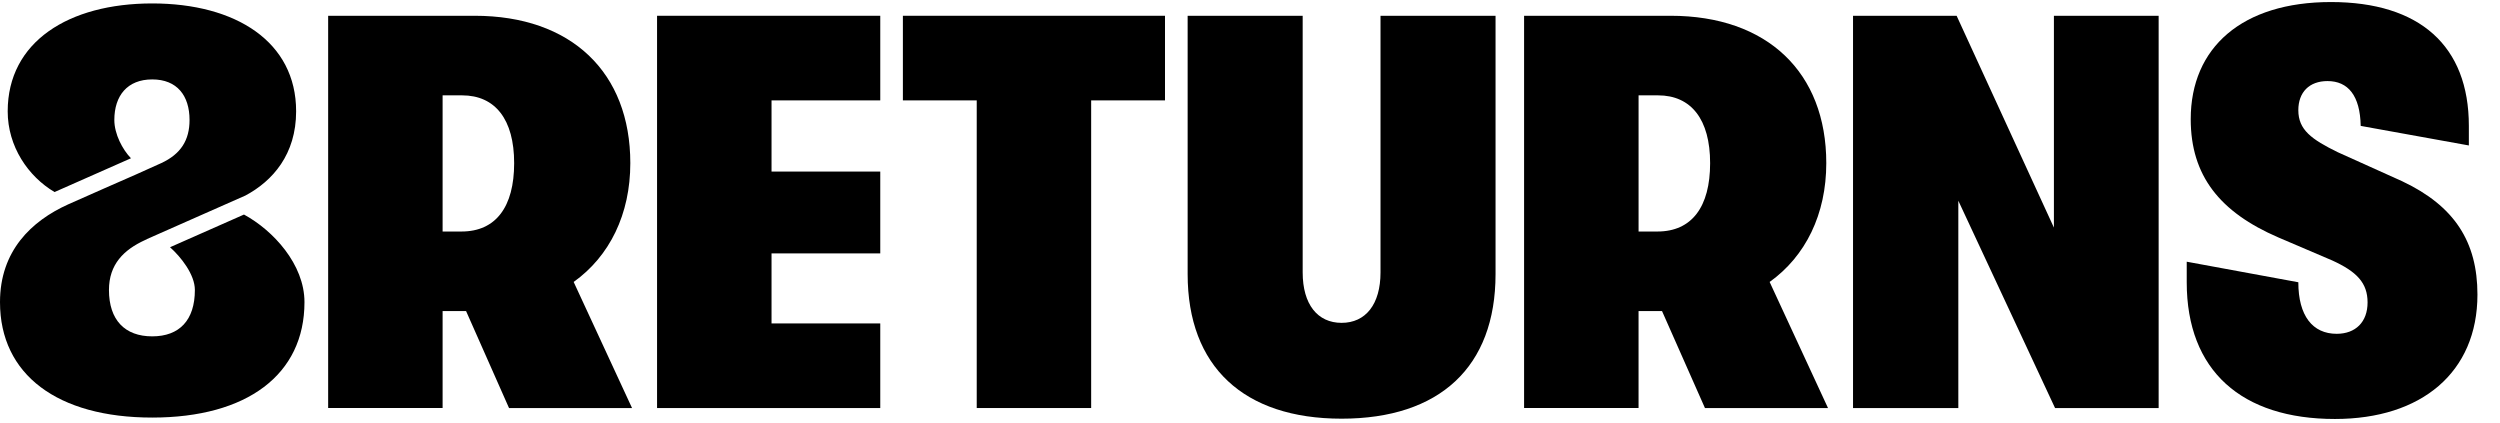
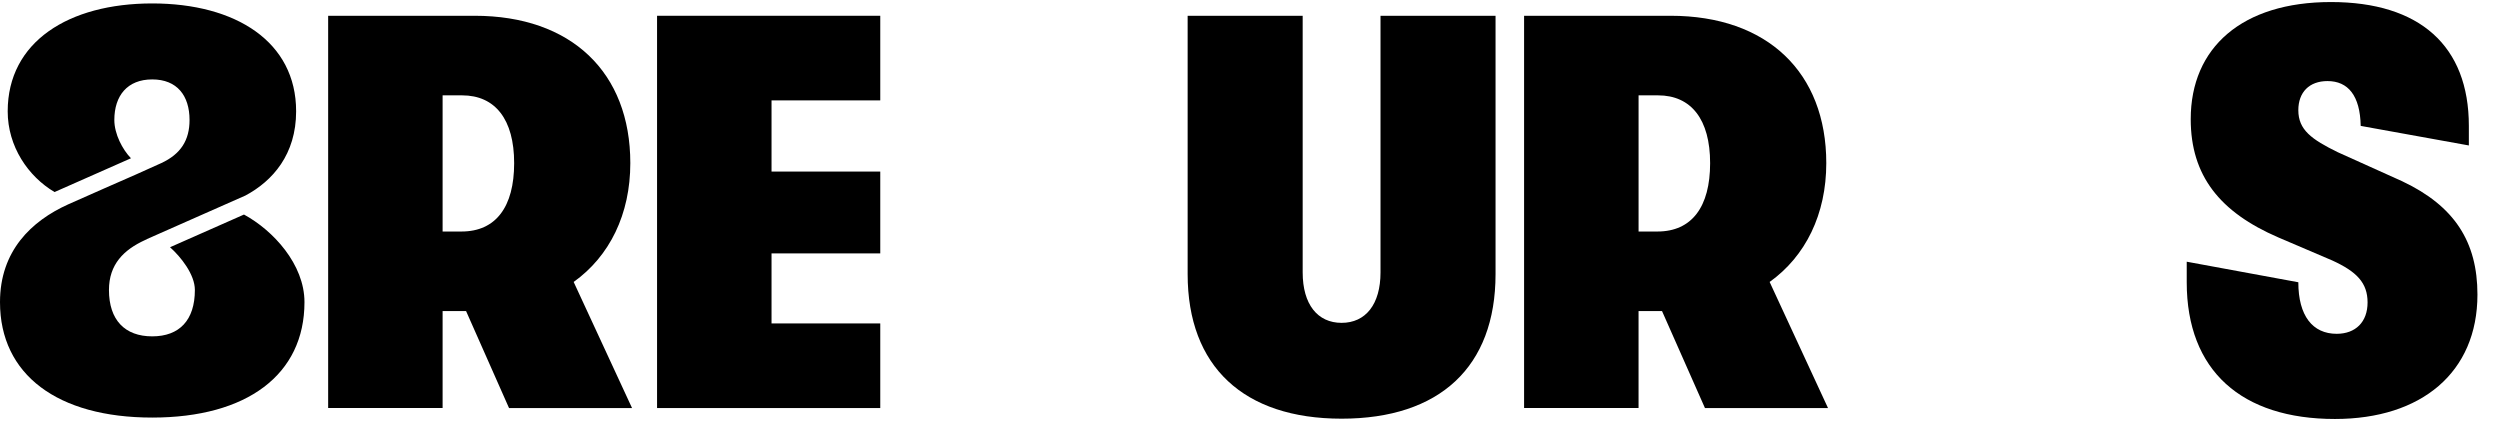
<svg xmlns="http://www.w3.org/2000/svg" width="142" height="24" viewBox="0 0 142 24" fill="none">
  <path d="M28.912 23.176L26.473 17.669H25.14V23.176H18.639V0.896H26.961C32.455 0.896 35.802 4.111 35.802 9.267C35.802 12.163 34.632 14.551 32.584 16.015L35.9 23.177H28.912V23.176ZM25.14 5.415V13.15H26.214C28.164 13.15 29.204 11.75 29.204 9.267C29.204 6.785 28.131 5.416 26.246 5.416H25.142L25.14 5.415Z" fill="black" />
  <path d="M37.321 23.176V0.896H49.999V5.702H43.823V9.745H49.999V14.393H43.823V18.371H49.999V23.177H37.321V23.176Z" fill="black" />
-   <path d="M55.478 23.176V5.702H51.284V0.896H66.172V5.702H61.978V23.176H55.477H55.478Z" fill="black" />
  <path d="M67.458 15.57V0.896H73.992V15.474C73.992 17.288 74.837 18.338 76.203 18.338C77.568 18.338 78.413 17.287 78.413 15.474V0.896H84.947V15.57C84.947 20.853 81.762 23.781 76.203 23.781C70.644 23.781 67.458 20.822 67.458 15.57Z" fill="black" />
  <path d="M96.841 23.176L94.403 17.669H93.07V23.176H86.568V0.896H94.891C100.384 0.896 103.733 4.111 103.733 9.267C103.733 12.163 102.562 14.551 100.515 16.015L103.831 23.177H96.842L96.841 23.176ZM93.071 5.415V13.15H94.144C96.095 13.15 97.135 11.75 97.135 9.267C97.135 6.785 96.061 5.416 94.177 5.416H93.071V5.415Z" fill="black" />
-   <path d="M105.252 23.176V0.896H111.136L116.662 12.928V0.896H122.611V23.177H116.727L111.233 11.401V23.177H105.252V23.176Z" fill="black" />
  <path d="M136.461 10.302L132.788 8.647C131.292 7.914 130.545 7.374 130.545 6.259C130.545 5.241 131.163 4.605 132.202 4.605C133.372 4.605 134.055 5.432 134.088 7.151L140.231 8.262V7.151C140.231 2.599 137.435 0.116 132.397 0.116C127.358 0.116 124.433 2.694 124.433 6.769C124.433 9.984 126.091 12.053 129.407 13.485L132.462 14.79C133.86 15.427 134.478 16.063 134.478 17.178C134.478 18.292 133.795 18.96 132.723 18.96C131.357 18.96 130.545 17.941 130.545 16.032L124.206 14.865V16.032C124.206 21.062 127.327 23.798 132.625 23.798C137.533 23.798 140.719 21.156 140.719 16.732C140.719 13.74 139.419 11.703 136.46 10.303L136.461 10.302Z" fill="black" />
  <path d="M13.858 12.186L9.658 14.043C10.268 14.586 11.069 15.588 11.069 16.47C11.069 18.183 10.194 19.105 8.646 19.105C7.097 19.105 6.189 18.183 6.189 16.47C6.189 15.014 7.03 14.187 8.24 13.634C8.275 13.619 8.31 13.602 8.347 13.586L8.345 13.58L9.046 13.27C9.779 12.941 10.727 12.521 11.675 12.107L13.943 11.105C15.49 10.277 16.82 8.769 16.82 6.323C16.822 2.369 13.391 0.195 8.647 0.195C3.903 0.195 0.437 2.369 0.437 6.323C0.437 8.32 1.599 10.022 3.098 10.908L7.439 8.989C6.958 8.497 6.494 7.609 6.494 6.817C6.494 5.433 7.234 4.511 8.647 4.511C10.059 4.511 10.766 5.433 10.766 6.817C10.766 7.957 10.273 8.747 9.167 9.261C8.303 9.662 7.193 10.144 5.935 10.695L3.866 11.611C1.787 12.552 0 14.247 0 17.162C0 21.28 3.263 23.718 8.647 23.718C14.031 23.718 17.294 21.279 17.294 17.162C17.294 15.011 15.514 13.086 13.858 12.186Z" fill="black" />
</svg>